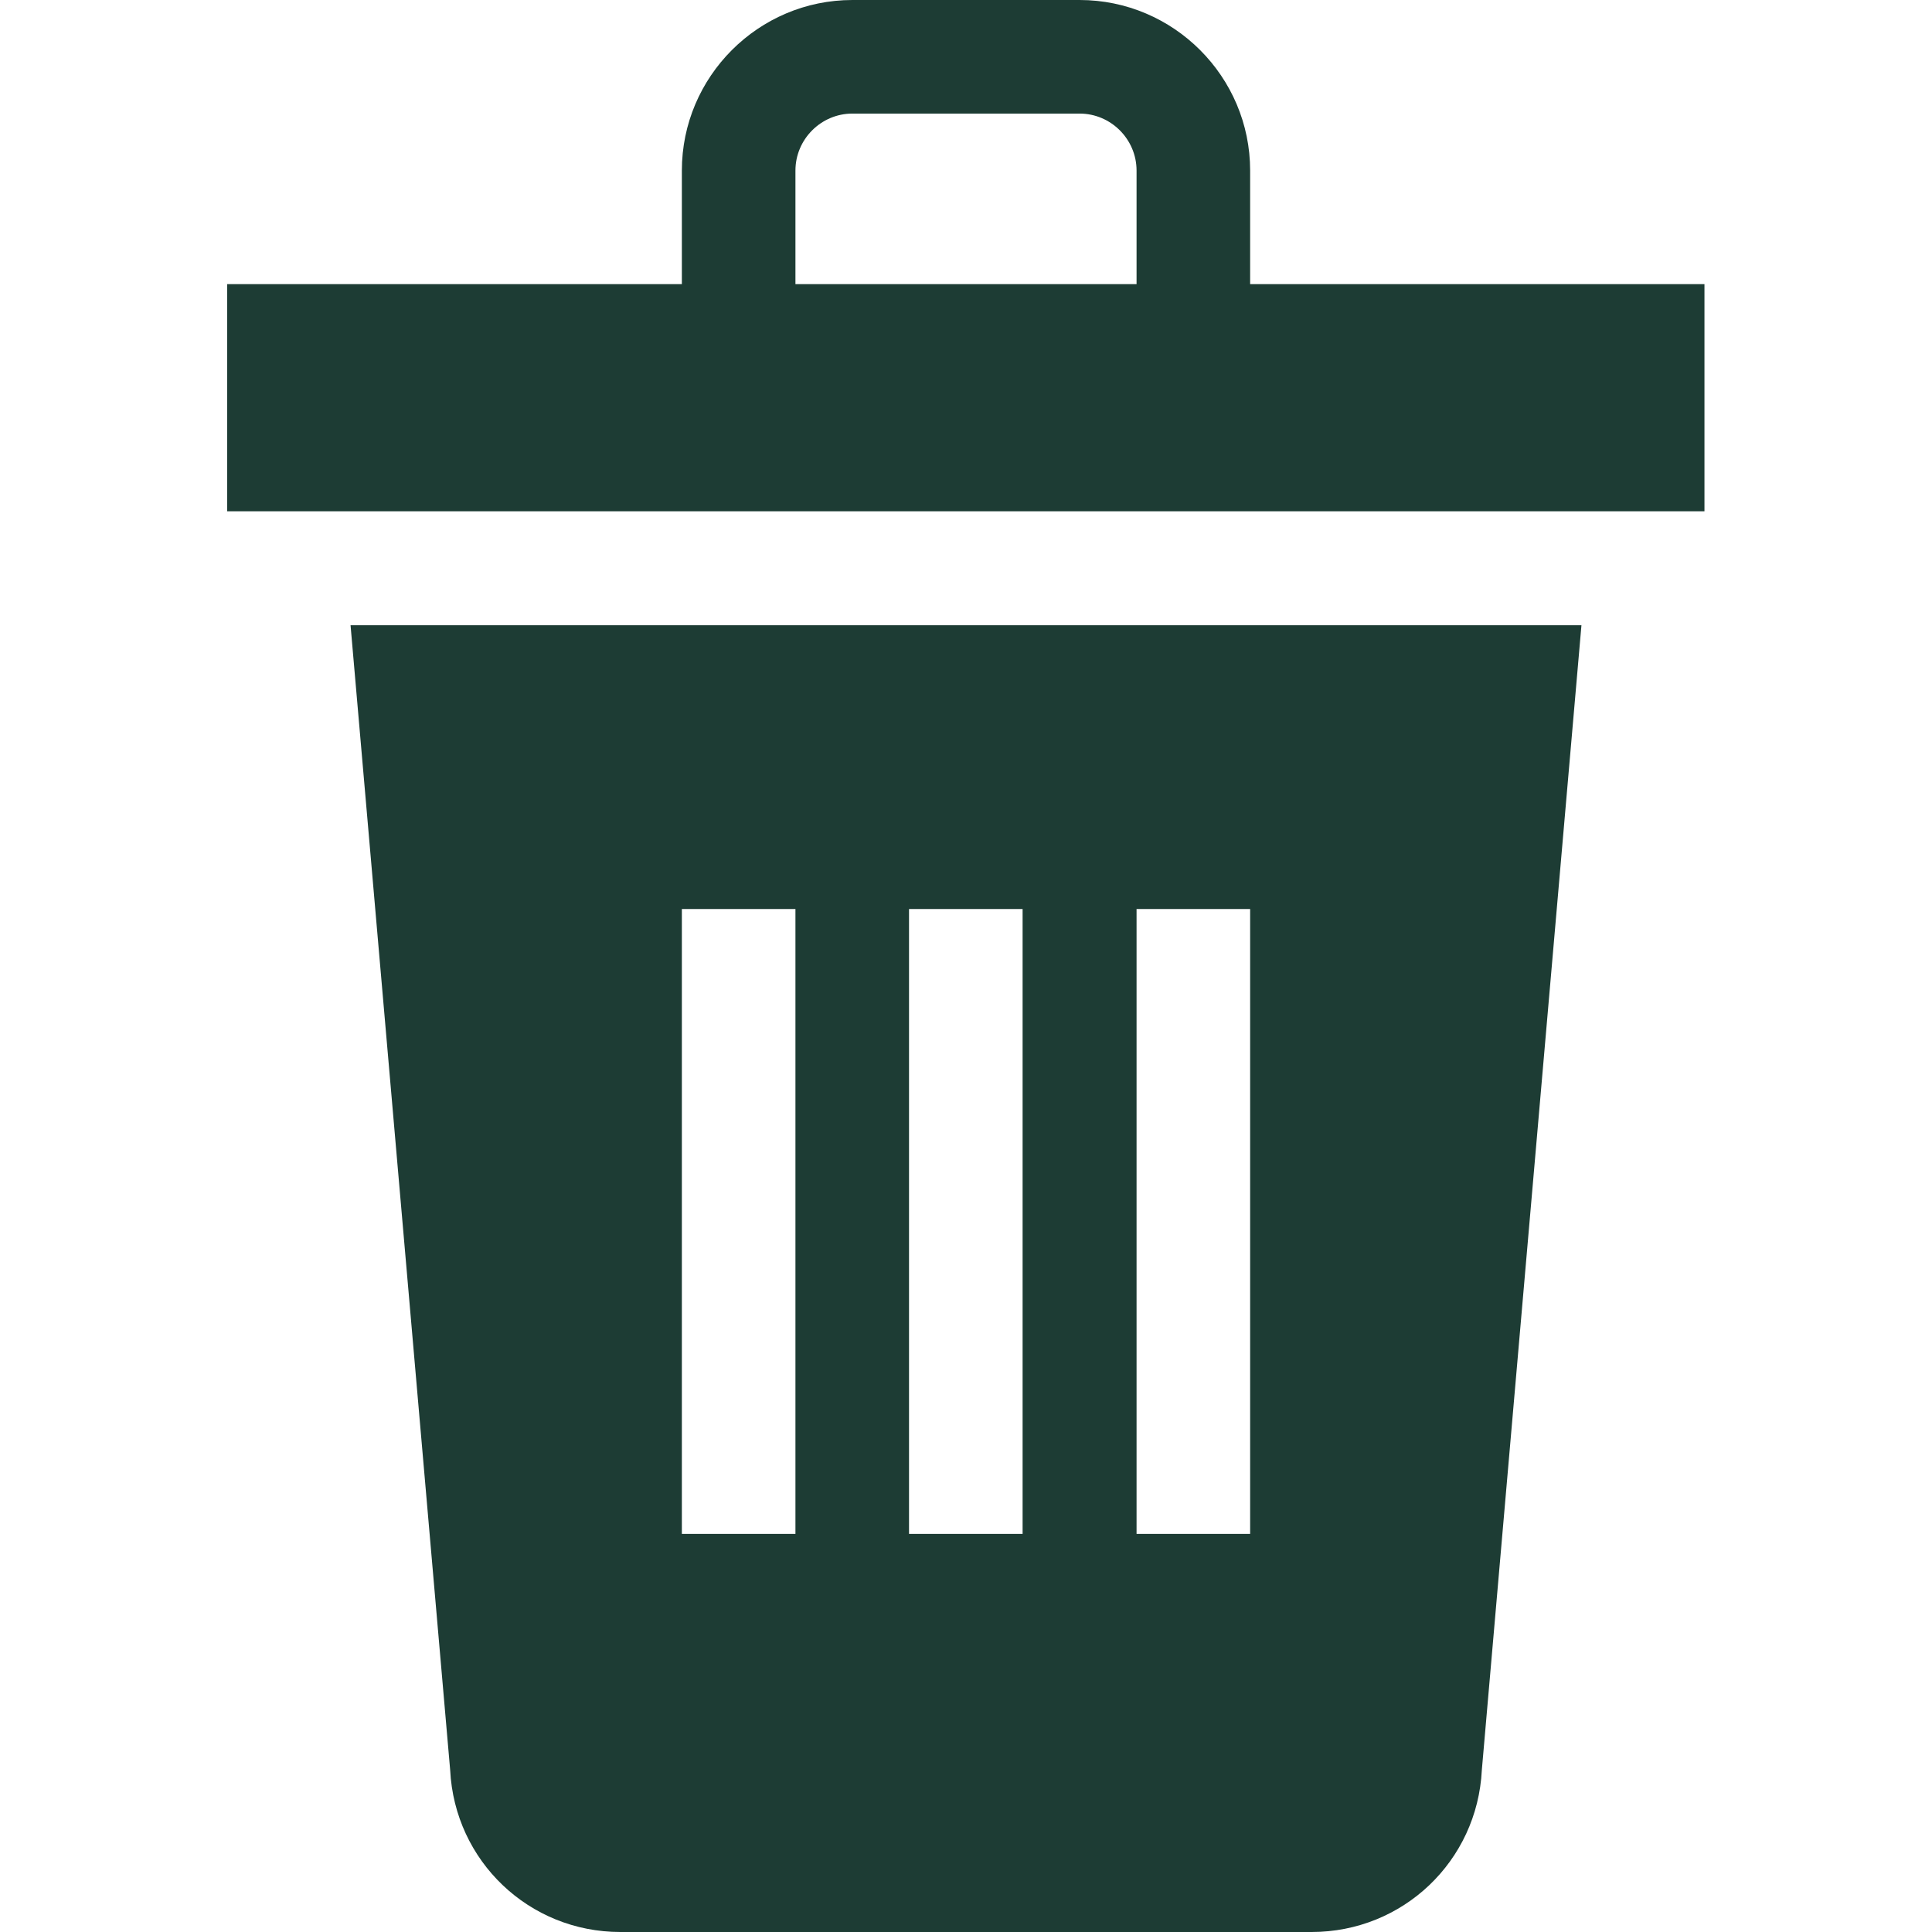
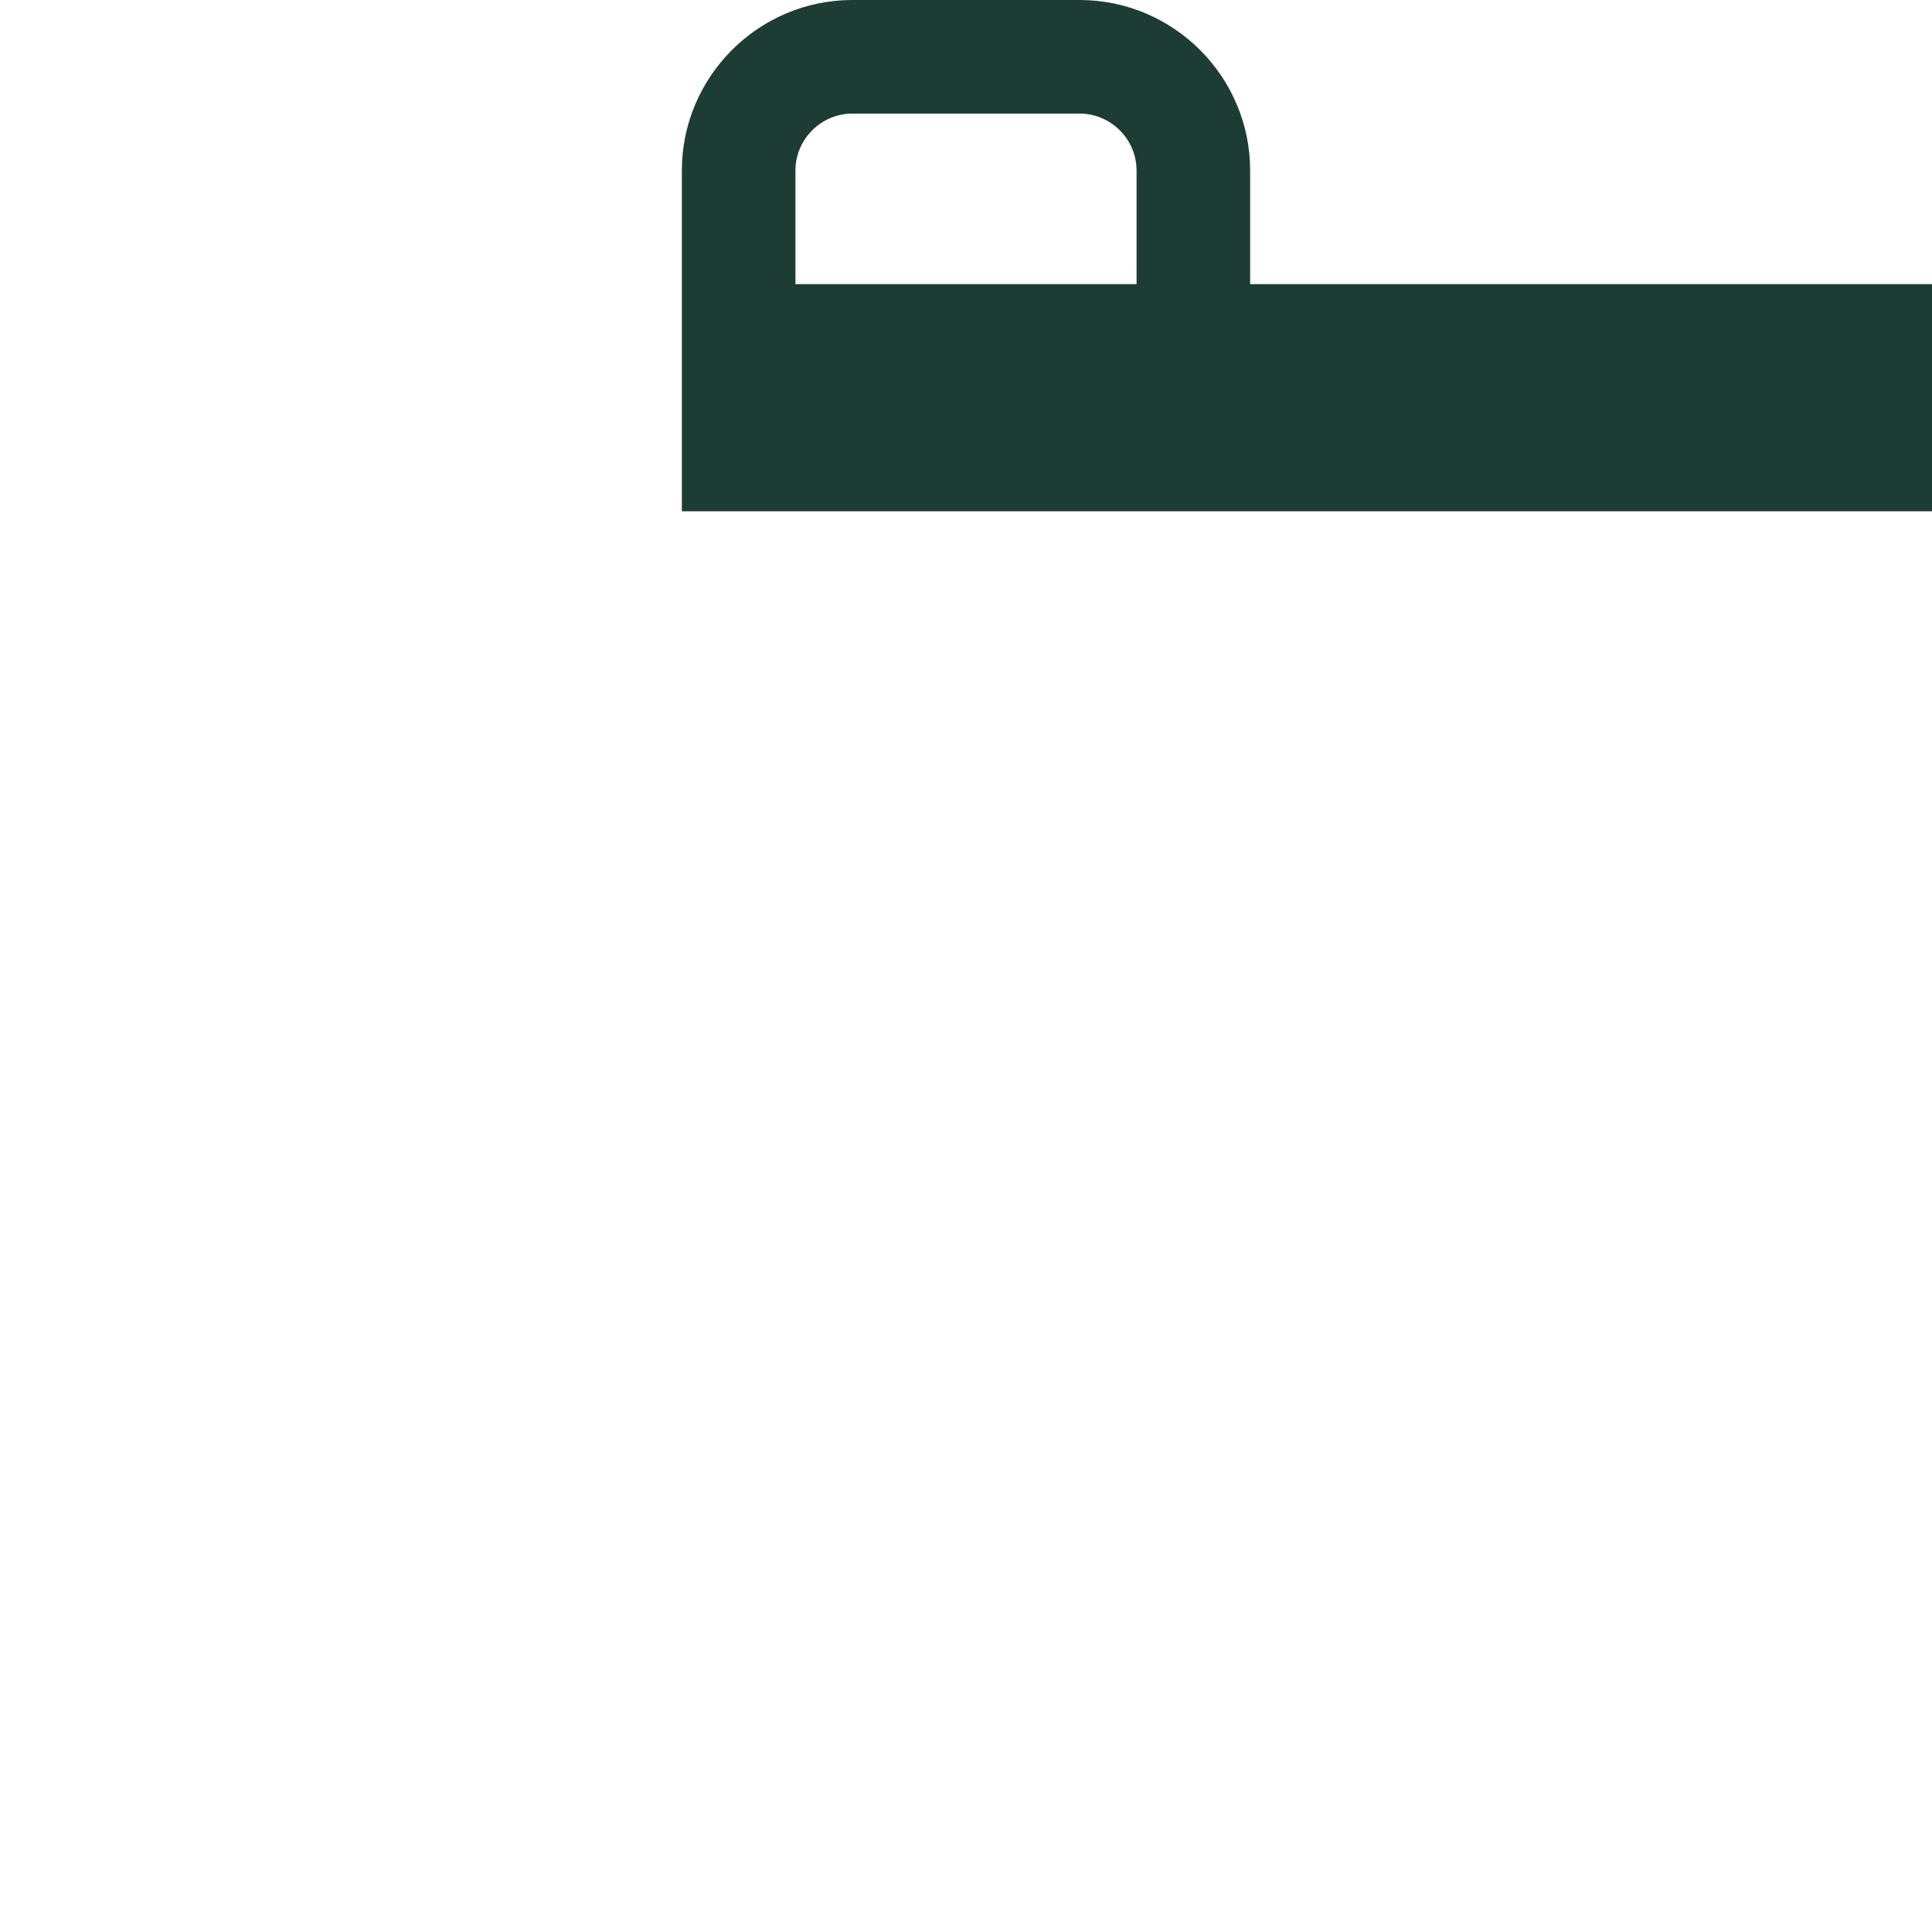
<svg xmlns="http://www.w3.org/2000/svg" id="Layer_1" version="1.1" viewBox="0 0 512 512">
  <defs>
    <style>
      .st0 {
        fill: #1d3c34;
      }
    </style>
  </defs>
-   <path class="st0" d="M119.3,469.1c1.2,24.1,20.9,42.9,45.1,42.9h183.2c24.2,0,43.9-18.8,45.1-42.9l26.4-303.4H92.9l26.4,303.4ZM301.2,240.9h30.1v165.6h-30.1v-165.6ZM240.9,240.9h30.1v165.6h-30.1v-165.6ZM180.7,240.9h30.1v165.6h-30.1v-165.6Z" />
-   <path class="st0" d="M331.3,75.3v-30.1c0-24.9-20.3-45.2-45.2-45.2h-60.2c-24.9,0-45.2,20.3-45.2,45.2v30.1H60.2v60.2h391.5v-60.2h-120.5ZM210.8,75.3v-30.1c0-8.3,6.8-15.1,15.1-15.1h60.2c8.3,0,15.1,6.8,15.1,15.1v30.1h-90.4Z" />
+   <path class="st0" d="M331.3,75.3v-30.1c0-24.9-20.3-45.2-45.2-45.2h-60.2c-24.9,0-45.2,20.3-45.2,45.2v30.1v60.2h391.5v-60.2h-120.5ZM210.8,75.3v-30.1c0-8.3,6.8-15.1,15.1-15.1h60.2c8.3,0,15.1,6.8,15.1,15.1v30.1h-90.4Z" />
</svg>